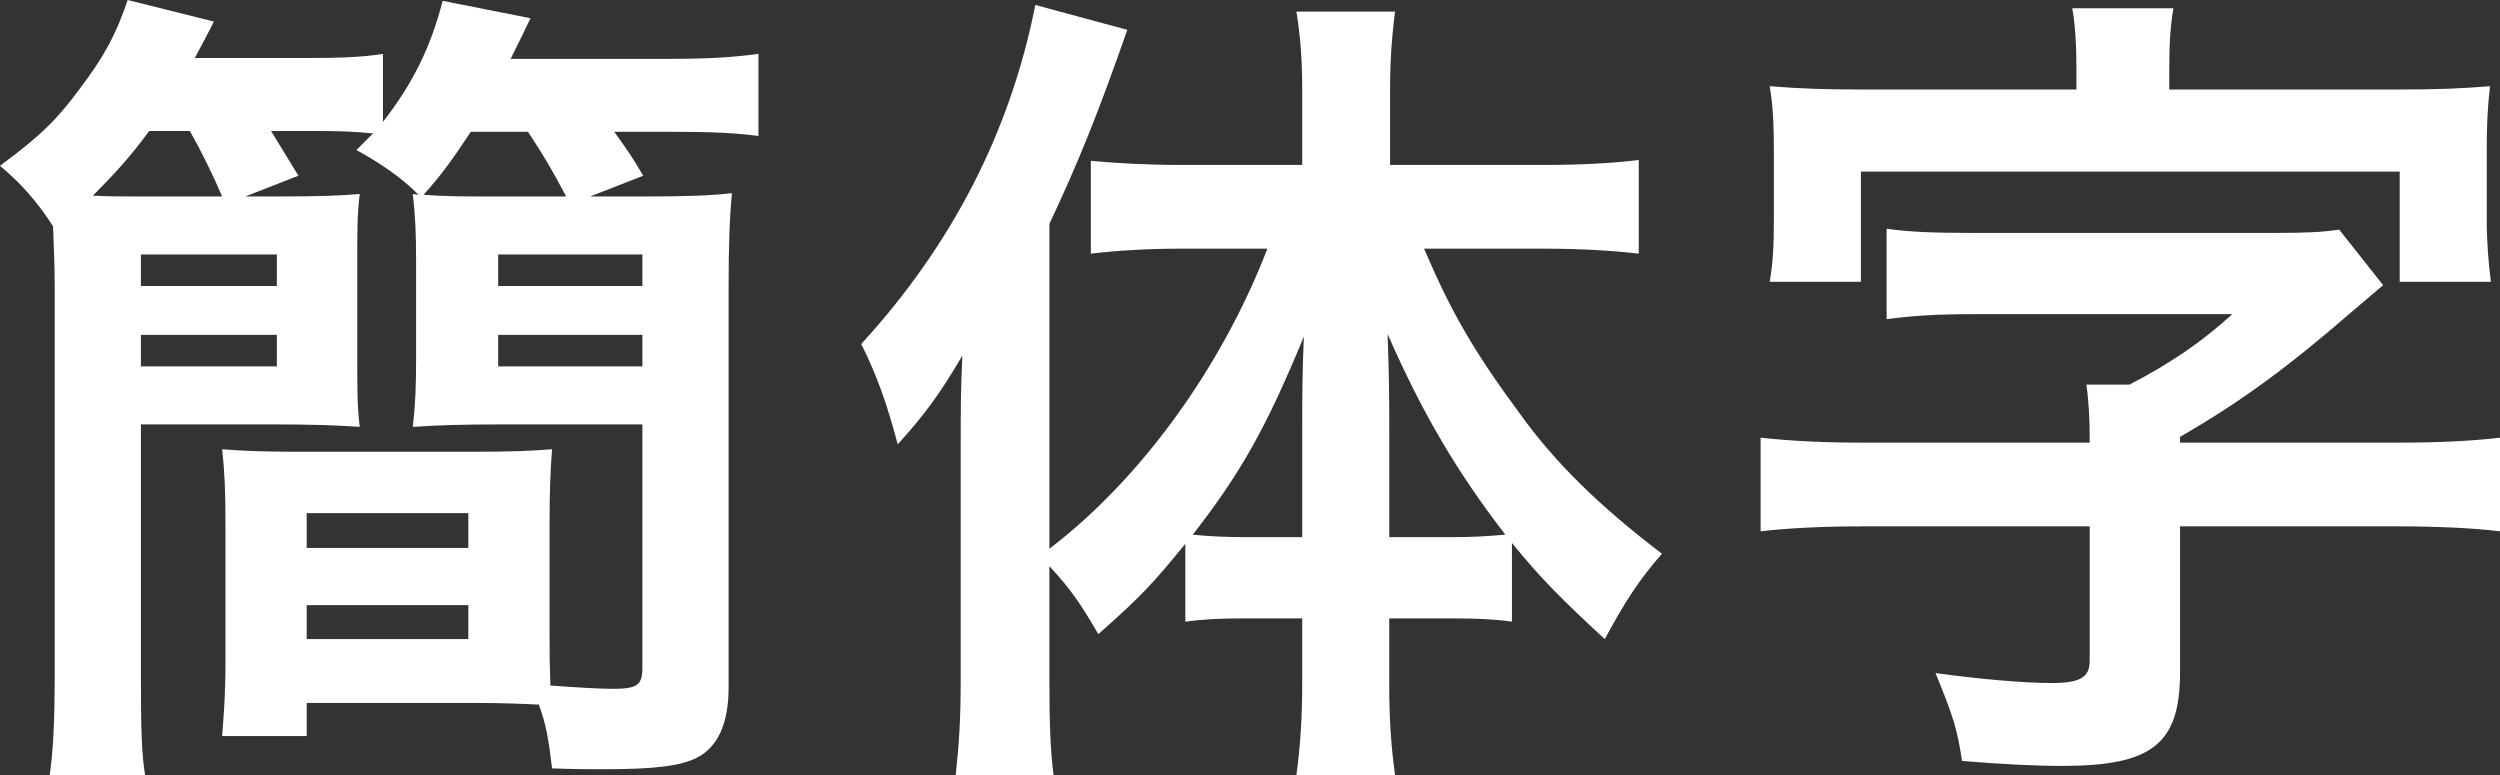
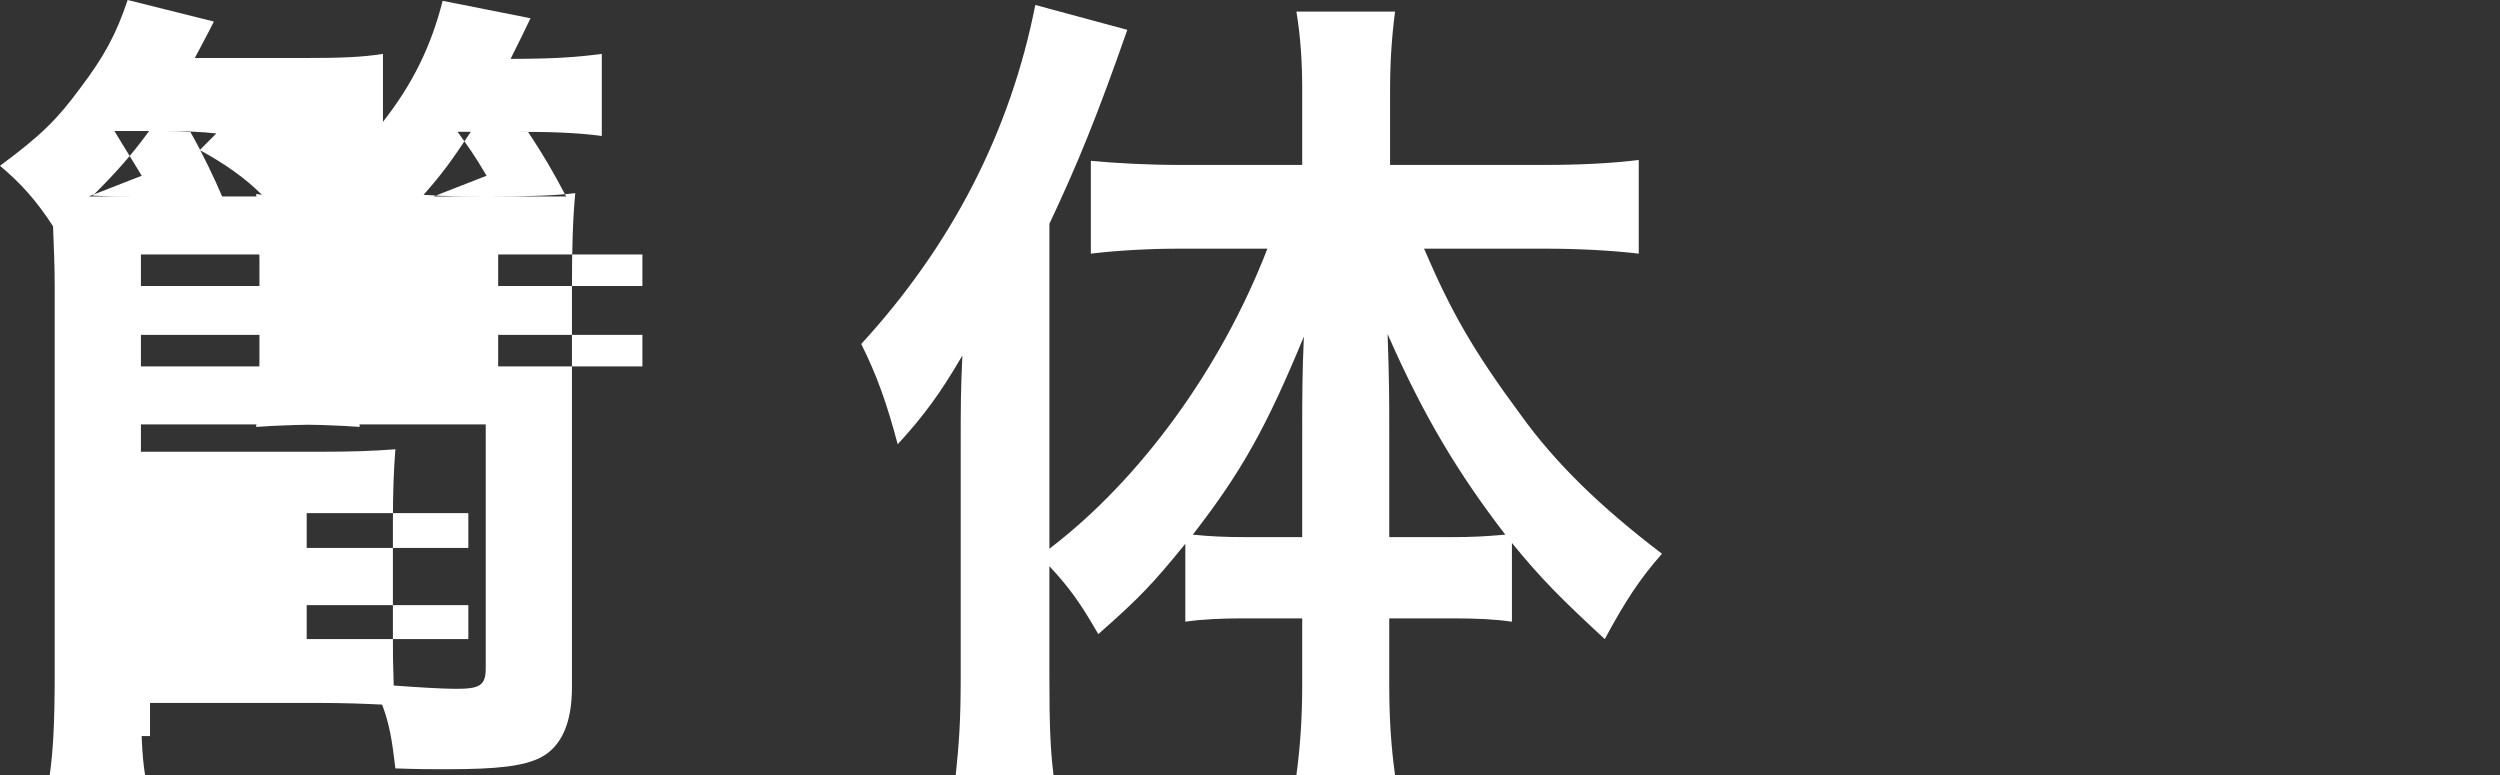
<svg xmlns="http://www.w3.org/2000/svg" id="_レイヤー_2" viewBox="0 0 60.32 18.7">
  <rect x="0" y="0" width="60.32" height="18.7" fill="#333333" stroke="none" />
  <g id="_文字">
-     <path d="m6.8,4.74c.88,0,1.46-.02,1.88-.06-.06.48-.06.88-.06,1.64v2.32c0,.76,0,1.18.06,1.66-.56-.04-1.18-.06-2.06-.06h-3.22v6.14c0,1.24.02,1.82.1,2.32H1.2c.08-.58.12-1.22.12-2.46V6.94c0-.58-.02-.9-.04-1.48-.4-.62-.78-1.04-1.28-1.46,1-.74,1.38-1.12,1.94-1.88.56-.74.86-1.28,1.14-2.12l2.08.52c-.2.4-.26.5-.46.88h2.58c.96,0,1.46-.02,1.96-.1v1.64c.72-.92,1.16-1.82,1.44-2.92l2.12.42q-.16.34-.48.98h3.78c1.04,0,1.6-.04,2.2-.12v1.98c-.62-.08-1.2-.1-2.1-.1h-1.38c.26.36.42.58.7,1.06l-1.28.5h1.36c.96,0,1.56-.02,2.06-.08-.06.64-.08,1.32-.08,2.28v9.64c0,.88-.26,1.44-.76,1.7-.4.2-1,.28-2.26.28-.38,0-.66,0-1.24-.02-.08-.68-.14-1.06-.32-1.54-.44-.02-.9-.04-1.58-.04h-4.02v.8h-2.04c.04-.54.08-1,.08-1.76v-3.38c0-.76-.02-1.24-.08-1.78.5.04,1.02.06,1.86.06h4.2c.9,0,1.38-.02,1.9-.06-.04.5-.06,1.02-.06,1.78v2.66c0,.52,0,.7.02,1.26.52.04,1.18.08,1.5.08.58,0,.72-.08.72-.5v-5.88h-3.46c-.88,0-1.52.02-2.08.06.06-.5.08-.96.08-1.66v-2.32c0-.68-.02-1.14-.08-1.64l.14.02c-.4-.4-.88-.74-1.5-1.08.2-.2.28-.28.4-.4-.34-.04-.82-.06-1.3-.06h-1.16c.16.26.38.62.66,1.08l-1.28.5h.88Zm-1.44,0c-.18-.42-.46-1.02-.78-1.58h-.98c-.44.6-.8,1-1.36,1.56.38.02.6.02.98.02h2.14Zm-1.96,2.16h3.28v-.76h-3.28v.76Zm0,1.94h3.28v-.76h-3.28v.76Zm4,4.38h3.9v-.84h-3.9v.84Zm0,2.2h3.9v-.82h-3.9v.82Zm6.26-10.68c-.36-.68-.54-.98-.92-1.56h-1.38c-.48.72-.68,1-1.14,1.52.54.04.9.04,1.62.04h1.82Zm-1.64,2.16h3.48v-.76h-3.48v.76Zm0,1.94h3.48v-.76h-3.48v.76Z" style="fill:#fff; stroke-width:0px;" />
+     <path d="m6.8,4.74c.88,0,1.46-.02,1.88-.06-.06.48-.06.88-.06,1.64v2.32c0,.76,0,1.18.06,1.66-.56-.04-1.18-.06-2.06-.06h-3.22v6.14c0,1.24.02,1.82.1,2.32H1.2c.08-.58.12-1.22.12-2.46V6.94c0-.58-.02-.9-.04-1.48-.4-.62-.78-1.04-1.28-1.46,1-.74,1.38-1.12,1.94-1.88.56-.74.86-1.28,1.14-2.12l2.08.52c-.2.4-.26.5-.46.88h2.58c.96,0,1.46-.02,1.96-.1v1.64c.72-.92,1.16-1.82,1.44-2.92l2.12.42q-.16.34-.48.98c1.04,0,1.6-.04,2.2-.12v1.98c-.62-.08-1.2-.1-2.1-.1h-1.38c.26.36.42.58.7,1.06l-1.28.5h1.36c.96,0,1.56-.02,2.06-.08-.06.64-.08,1.32-.08,2.28v9.64c0,.88-.26,1.44-.76,1.7-.4.2-1,.28-2.26.28-.38,0-.66,0-1.24-.02-.08-.68-.14-1.06-.32-1.54-.44-.02-.9-.04-1.58-.04h-4.02v.8h-2.04c.04-.54.08-1,.08-1.76v-3.38c0-.76-.02-1.24-.08-1.78.5.04,1.02.06,1.86.06h4.2c.9,0,1.38-.02,1.9-.06-.04.5-.06,1.02-.06,1.78v2.66c0,.52,0,.7.02,1.26.52.04,1.18.08,1.5.08.58,0,.72-.08.72-.5v-5.88h-3.46c-.88,0-1.52.02-2.08.06.06-.5.08-.96.08-1.66v-2.32c0-.68-.02-1.14-.08-1.64l.14.02c-.4-.4-.88-.74-1.5-1.08.2-.2.28-.28.4-.4-.34-.04-.82-.06-1.3-.06h-1.16c.16.26.38.62.66,1.08l-1.28.5h.88Zm-1.44,0c-.18-.42-.46-1.02-.78-1.58h-.98c-.44.6-.8,1-1.36,1.56.38.02.6.02.98.02h2.14Zm-1.96,2.16h3.28v-.76h-3.28v.76Zm0,1.94h3.28v-.76h-3.28v.76Zm4,4.38h3.9v-.84h-3.9v.84Zm0,2.2h3.9v-.82h-3.9v.82Zm6.26-10.68c-.36-.68-.54-.98-.92-1.56h-1.38c-.48.72-.68,1-1.14,1.52.54.04.9.04,1.62.04h1.82Zm-1.64,2.16h3.48v-.76h-3.48v.76Zm0,1.94h3.48v-.76h-3.48v.76Z" style="fill:#fff; stroke-width:0px;" />
    <path d="m25.32,16.38c0,1.04.02,1.7.1,2.32h-2.36c.08-.76.12-1.32.12-2.34v-5.52c0-1.06,0-1.38.04-2.26-.54.92-.92,1.44-1.56,2.14-.26-.98-.5-1.66-.88-2.42,2.2-2.4,3.6-5.14,4.2-8.18l2.22.6c-.72,2.06-1.2,3.24-1.88,4.68v7.84c2.18-1.66,4.14-4.34,5.26-7.24h-2.14c-.68,0-1.46.04-2.12.12v-2.24c.62.06,1.4.1,2.18.1h2.92v-1.82c0-.66-.04-1.28-.14-1.88h2.38c-.08.62-.12,1.2-.12,1.9v1.8h3.7c.88,0,1.66-.04,2.3-.12v2.26c-.68-.08-1.48-.12-2.24-.12h-2.94c.66,1.54,1.2,2.48,2.34,4.02.82,1.14,1.9,2.2,3.4,3.34-.54.62-.86,1.1-1.38,2.06-1.06-.98-1.54-1.46-2.24-2.32v1.9c-.42-.06-.84-.08-1.46-.08h-1.5v1.6c0,.78.04,1.46.14,2.18h-2.38c.1-.74.14-1.44.14-2.18v-1.6h-1.4c-.56,0-1,.02-1.42.08v-1.88c-.78.96-1.1,1.3-2.1,2.18-.44-.76-.68-1.1-1.18-1.64v2.72Zm6.1-5.86c0-1.04,0-1.46.04-2.4-.9,2.18-1.5,3.26-2.68,4.78.4.04.74.06,1.32.06h1.32v-2.44Zm3.56,2.44c.58,0,.88-.02,1.34-.06-1.14-1.48-1.98-2.88-2.84-4.84.04,1.12.04,1.6.04,2.4v2.5h1.46Z" style="fill:#fff; stroke-width:0px;" />
-     <path d="m50.42,10.56c0-.42-.02-.86-.08-1.28h1.04c1-.52,1.76-1.04,2.48-1.7h-6.26c-.9,0-1.46.04-2.08.12v-2.18c.58.08,1.16.1,2.08.1h7.3c.76,0,1.14-.02,1.54-.08l1.06,1.34q-.52.44-.8.68c-1.5,1.3-2.64,2.14-4.1,2.98v.14h5.28c.96,0,1.78-.04,2.44-.12v2.26c-.64-.08-1.52-.12-2.44-.12h-5.28v3.52c0,1.72-.66,2.26-2.84,2.26-.68,0-1.44-.04-2.42-.12-.12-.78-.2-1.04-.64-2.12,1.02.14,2.1.24,2.8.24s.92-.14.92-.54v-3.24h-5.5c-.92,0-1.76.04-2.44.12v-2.26c.72.08,1.52.12,2.44.12h5.5v-.12Zm-.32-8.84c0-.6-.02-1.04-.1-1.52h2.44c-.08.46-.1.9-.1,1.52v.44h5.46c1.02,0,1.52-.02,2.28-.08-.06.5-.08.92-.08,1.58v1.62c0,.56.04,1.04.1,1.52h-2.2v-2.66h-13v2.66h-2.2c.08-.46.1-.9.1-1.52v-1.62c0-.64-.02-1.1-.1-1.58.76.06,1.3.08,2.3.08h5.1v-.44Z" style="fill:#fff; stroke-width:0px;" />
  </g>
</svg>